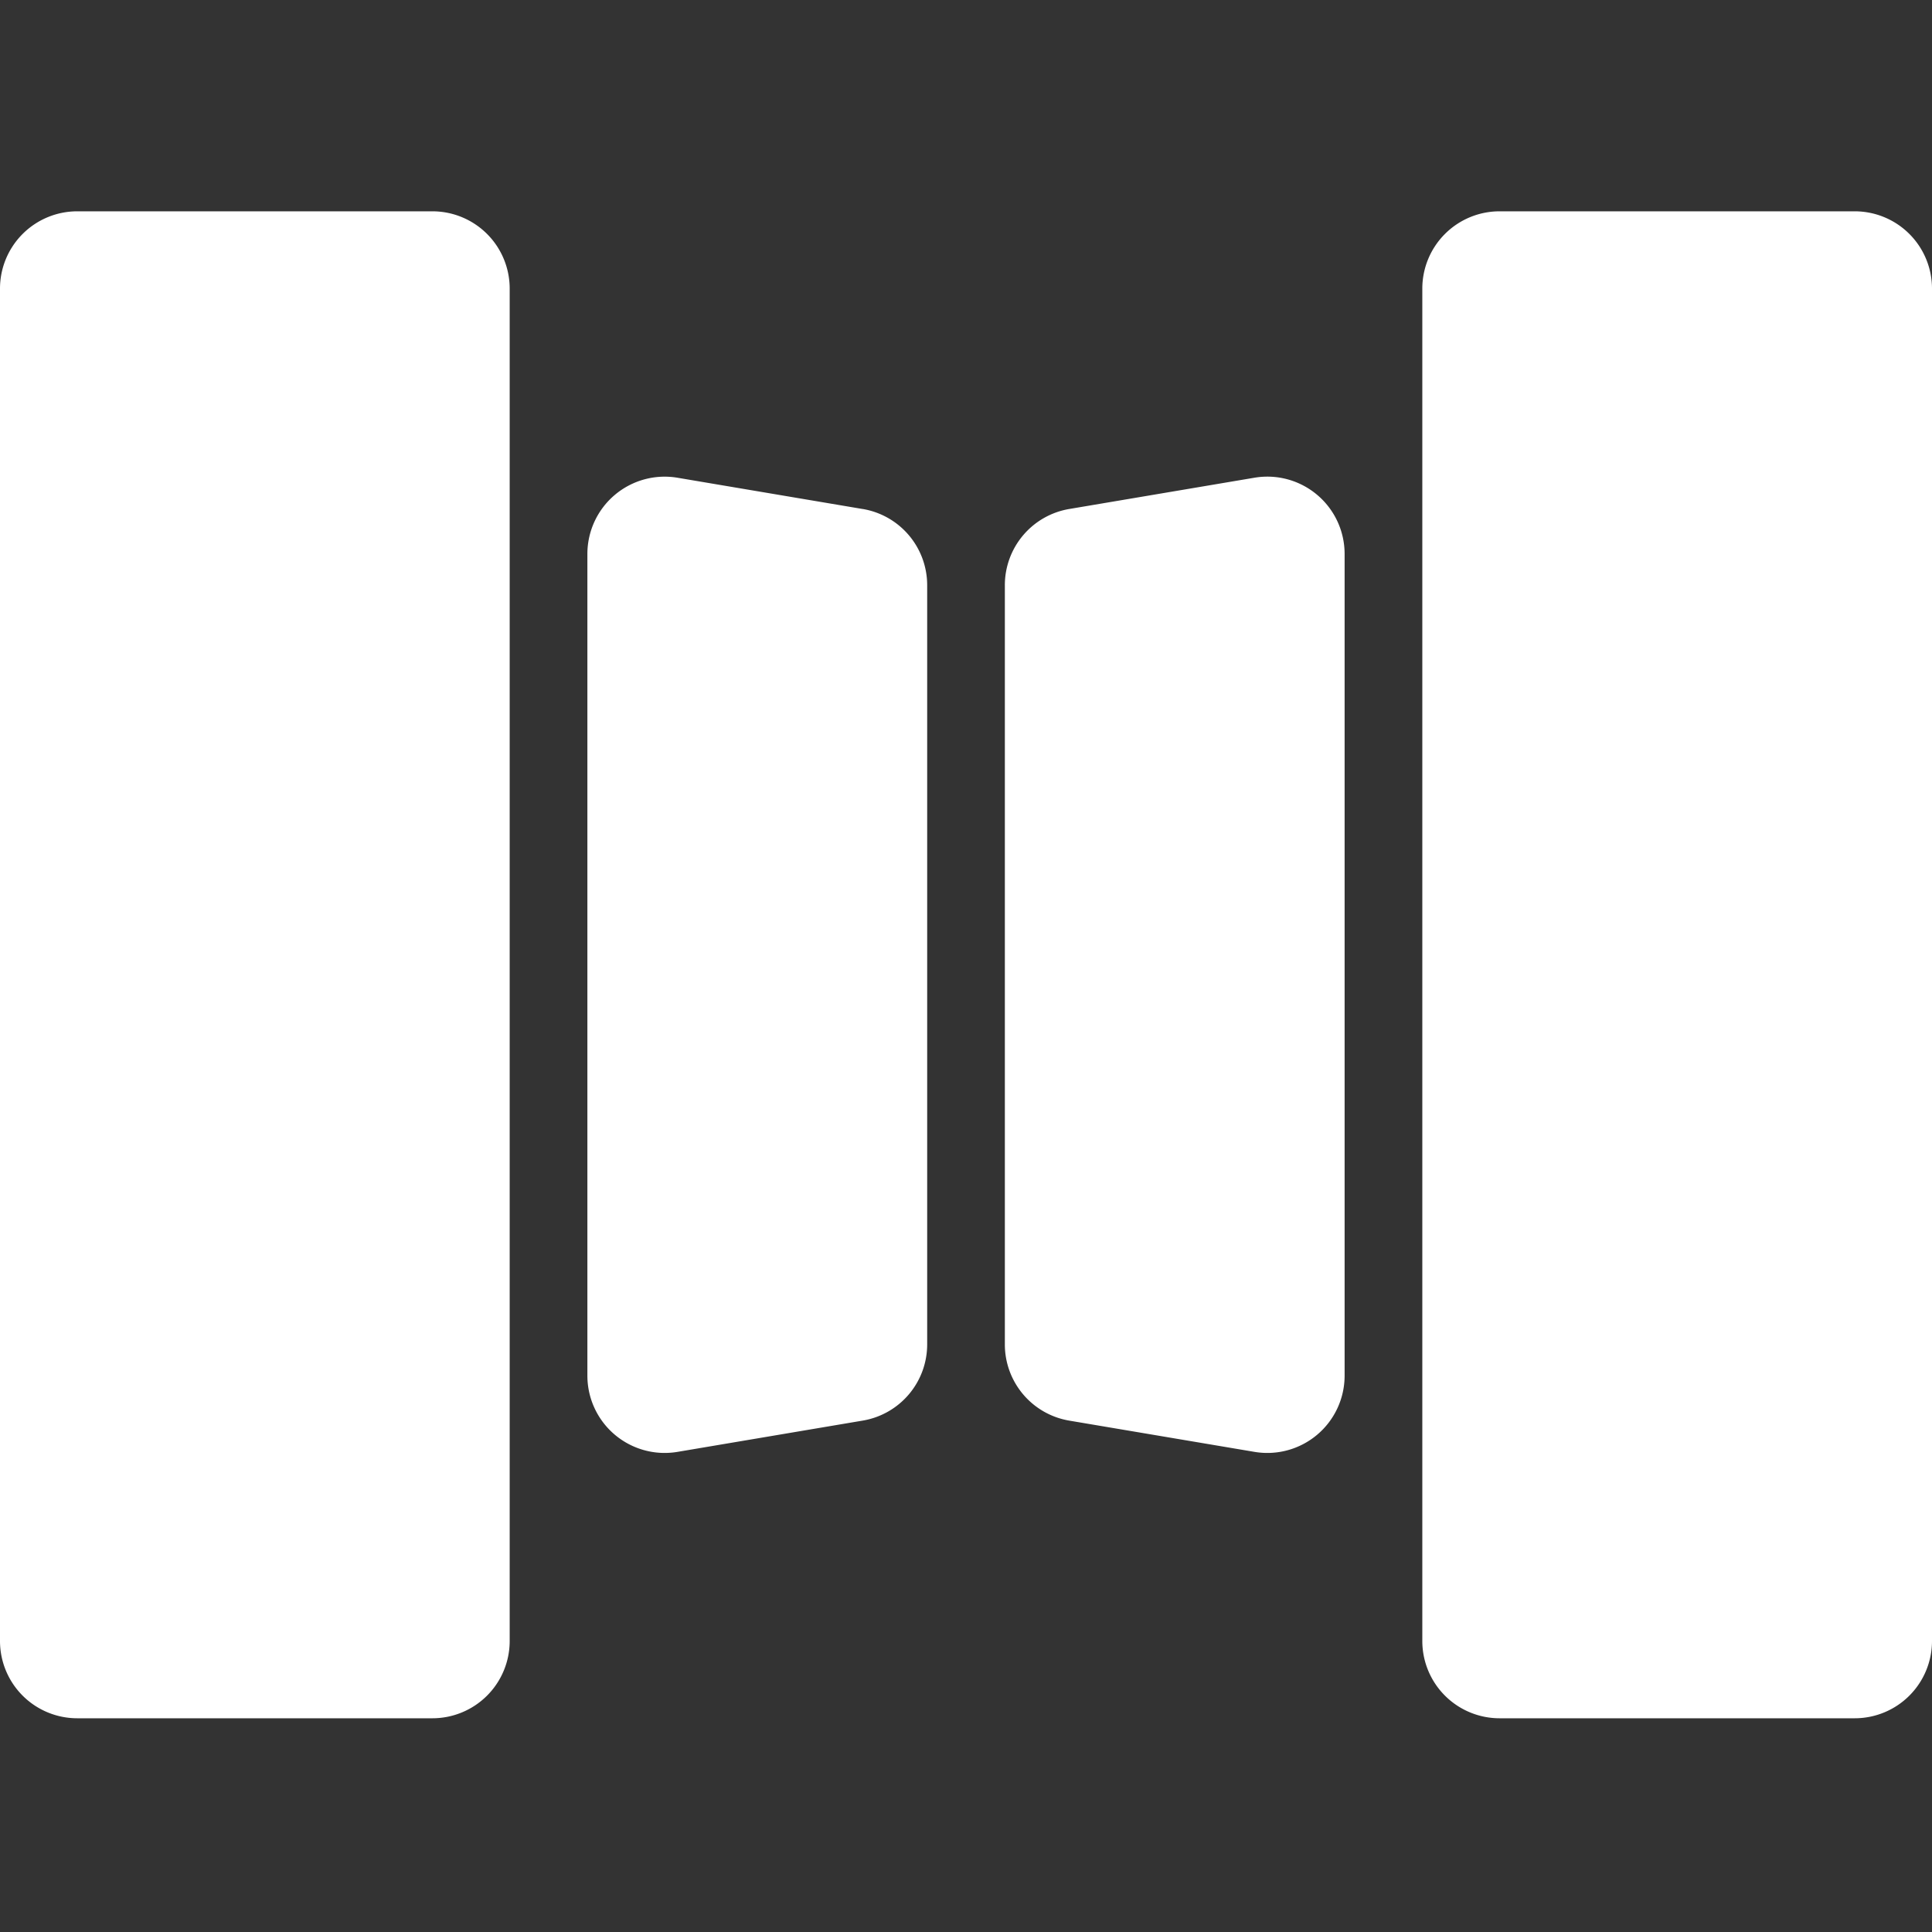
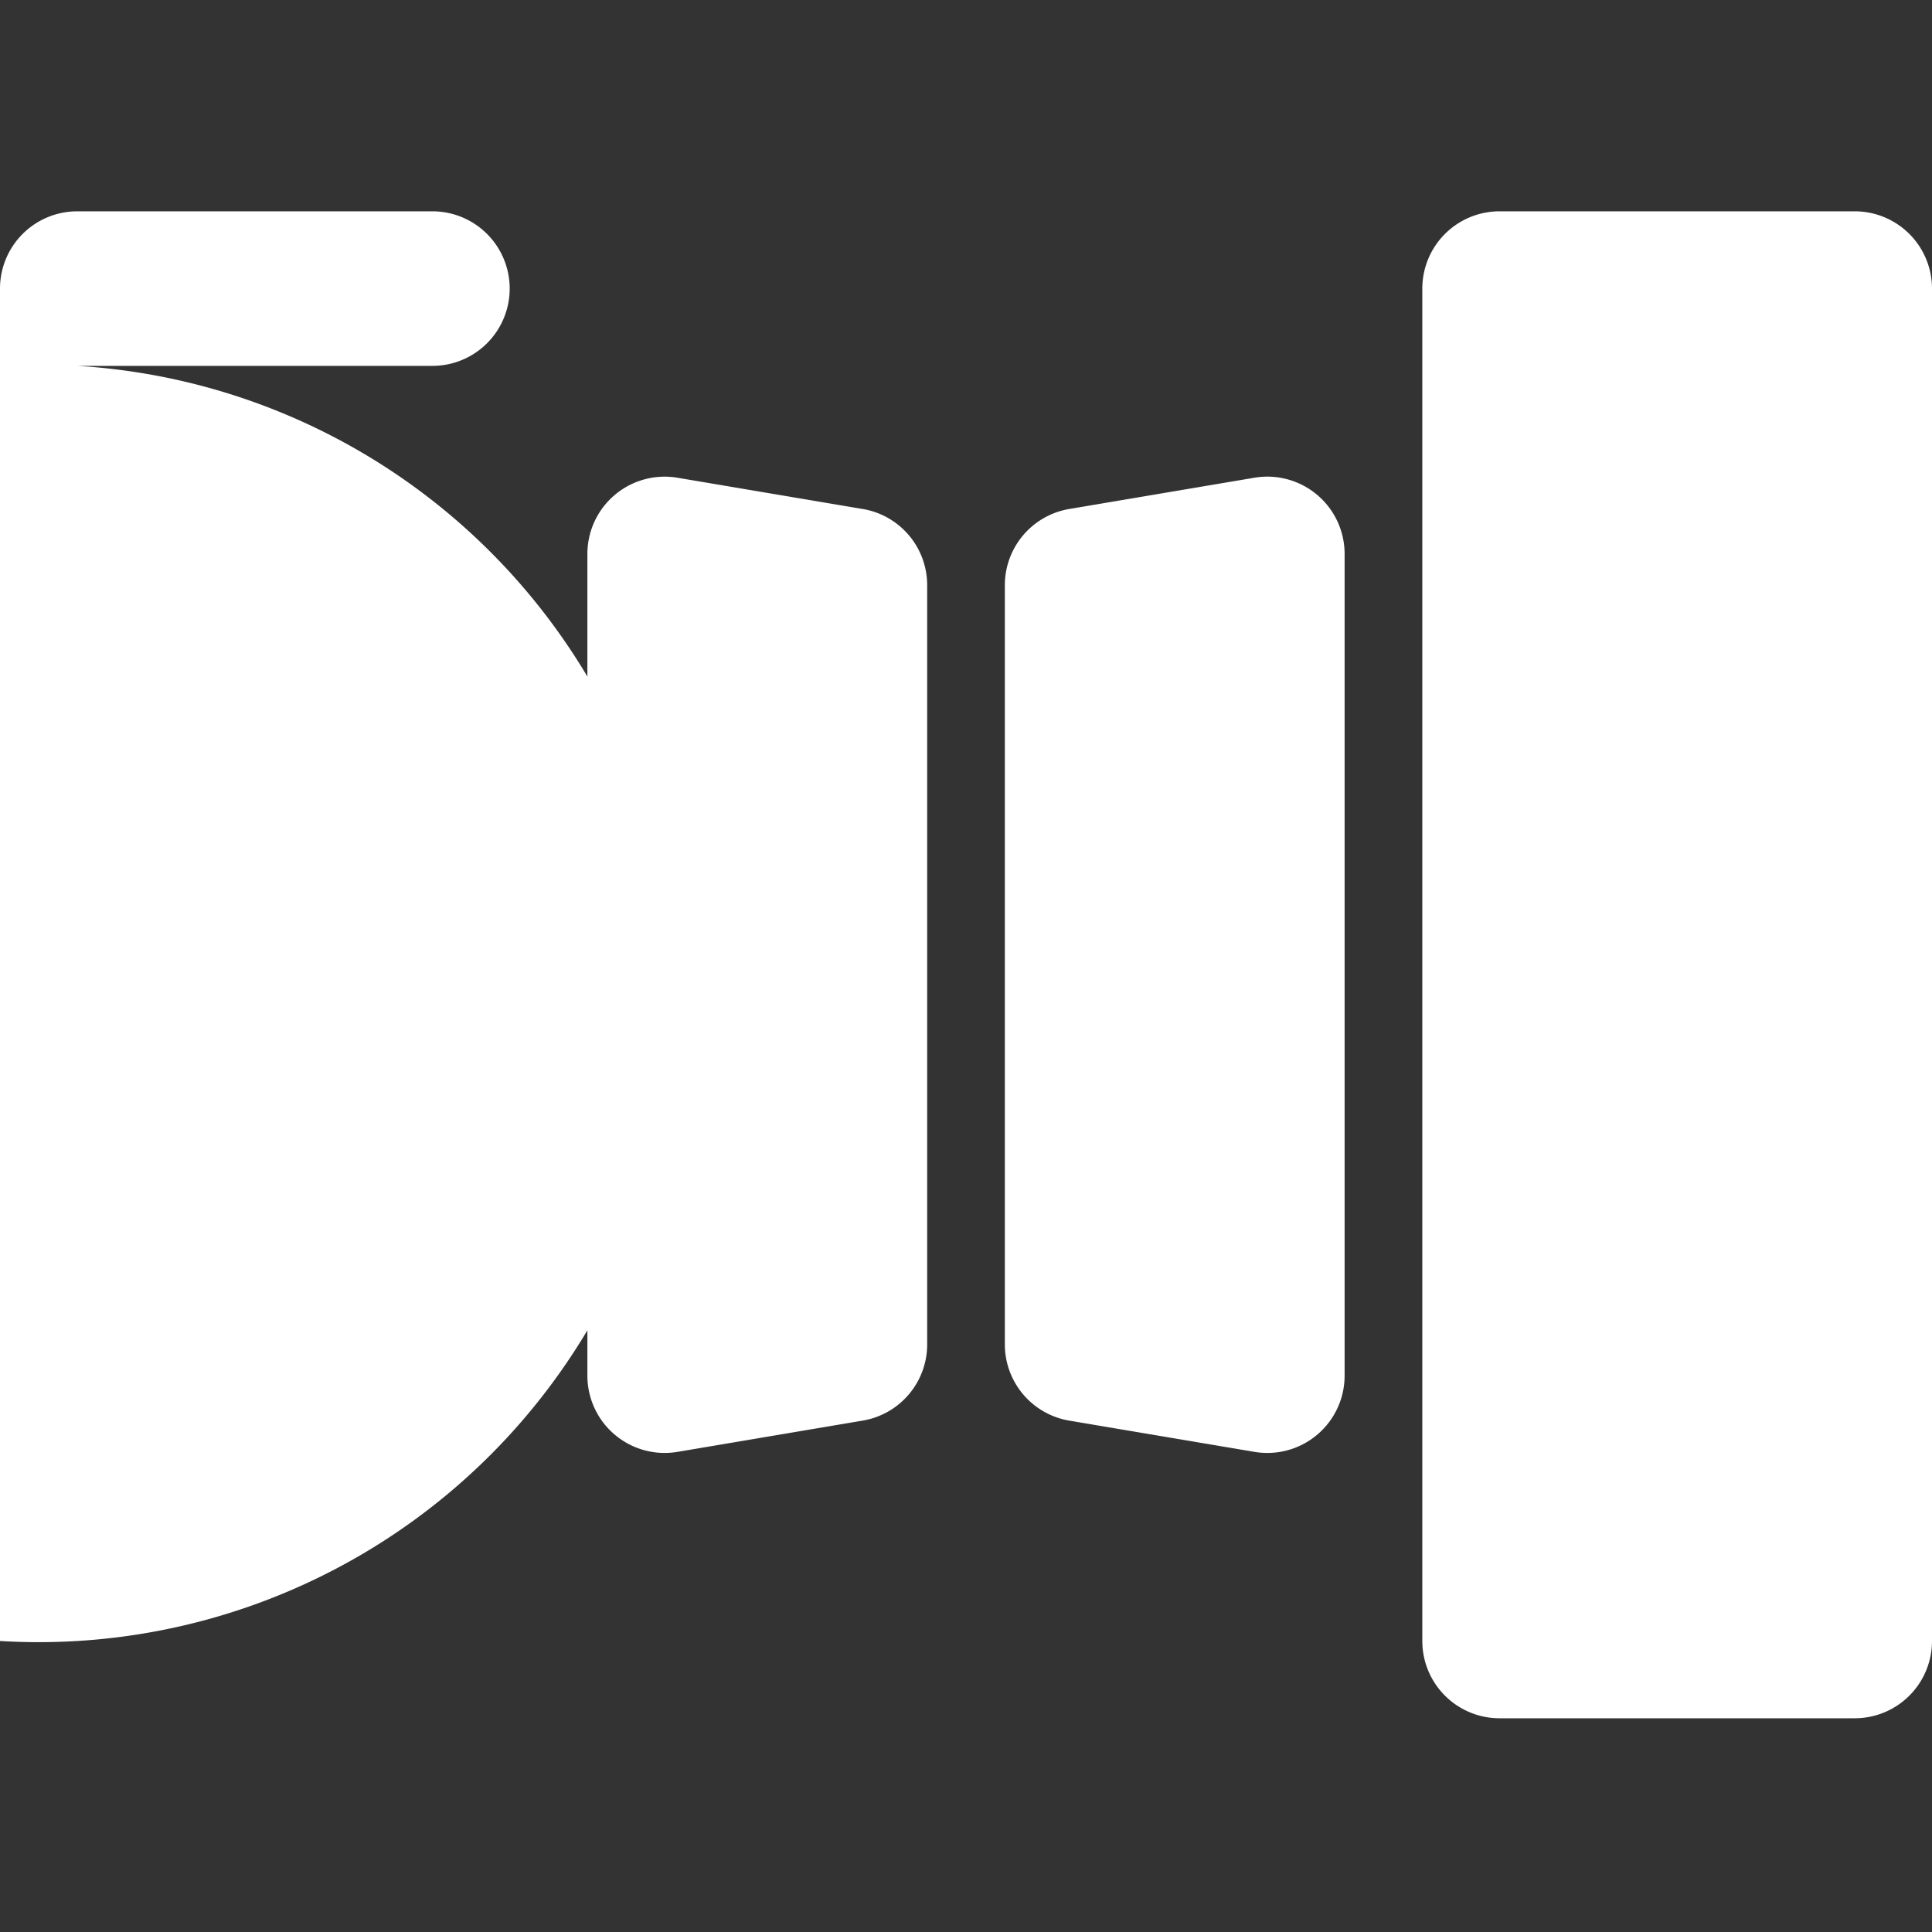
<svg xmlns="http://www.w3.org/2000/svg" width="64" height="64" fill="none">
  <rect width="100%" height="100%" fill="#333333" stroke="none" />
-   <path fill="#fff" d="M14.324 7a2.56 2.56 0 0 1 2.56 2.56v44.8a2.56 2.56 0 0 1-2.56 2.56H2.56A2.56 2.56 0 0 1 0 54.36V9.56A2.56 2.56 0 0 1 2.56 7h11.764ZM64 54.36a2.56 2.56 0 0 1-2.56 2.56H49.676a2.56 2.56 0 0 1-2.56-2.56V9.56A2.56 2.56 0 0 1 49.676 7H61.44A2.56 2.56 0 0 1 64 9.56v44.8ZM28.58 16.861a2.56 2.56 0 0 1 2.134 2.525v25.148a2.56 2.56 0 0 1-2.134 2.525l-6.136 1.036a2.56 2.56 0 0 1-2.986-2.524V18.35a2.56 2.56 0 0 1 2.986-2.524l6.136 1.036Zm15.962 28.71a2.56 2.56 0 0 1-2.986 2.524L35.42 47.06a2.56 2.56 0 0 1-2.133-2.525V19.386a2.56 2.56 0 0 1 2.133-2.525l6.136-1.036a2.56 2.56 0 0 1 2.986 2.524V45.57Z" />
+   <path fill="#fff" d="M14.324 7a2.56 2.56 0 0 1 2.56 2.56a2.56 2.56 0 0 1-2.56 2.56H2.56A2.56 2.56 0 0 1 0 54.36V9.56A2.56 2.56 0 0 1 2.56 7h11.764ZM64 54.36a2.56 2.56 0 0 1-2.56 2.56H49.676a2.56 2.56 0 0 1-2.56-2.56V9.56A2.56 2.56 0 0 1 49.676 7H61.44A2.56 2.56 0 0 1 64 9.56v44.8ZM28.58 16.861a2.56 2.56 0 0 1 2.134 2.525v25.148a2.56 2.56 0 0 1-2.134 2.525l-6.136 1.036a2.56 2.56 0 0 1-2.986-2.524V18.35a2.56 2.56 0 0 1 2.986-2.524l6.136 1.036Zm15.962 28.71a2.56 2.56 0 0 1-2.986 2.524L35.42 47.06a2.56 2.56 0 0 1-2.133-2.525V19.386a2.56 2.56 0 0 1 2.133-2.525l6.136-1.036a2.56 2.56 0 0 1 2.986 2.524V45.57Z" />
</svg>